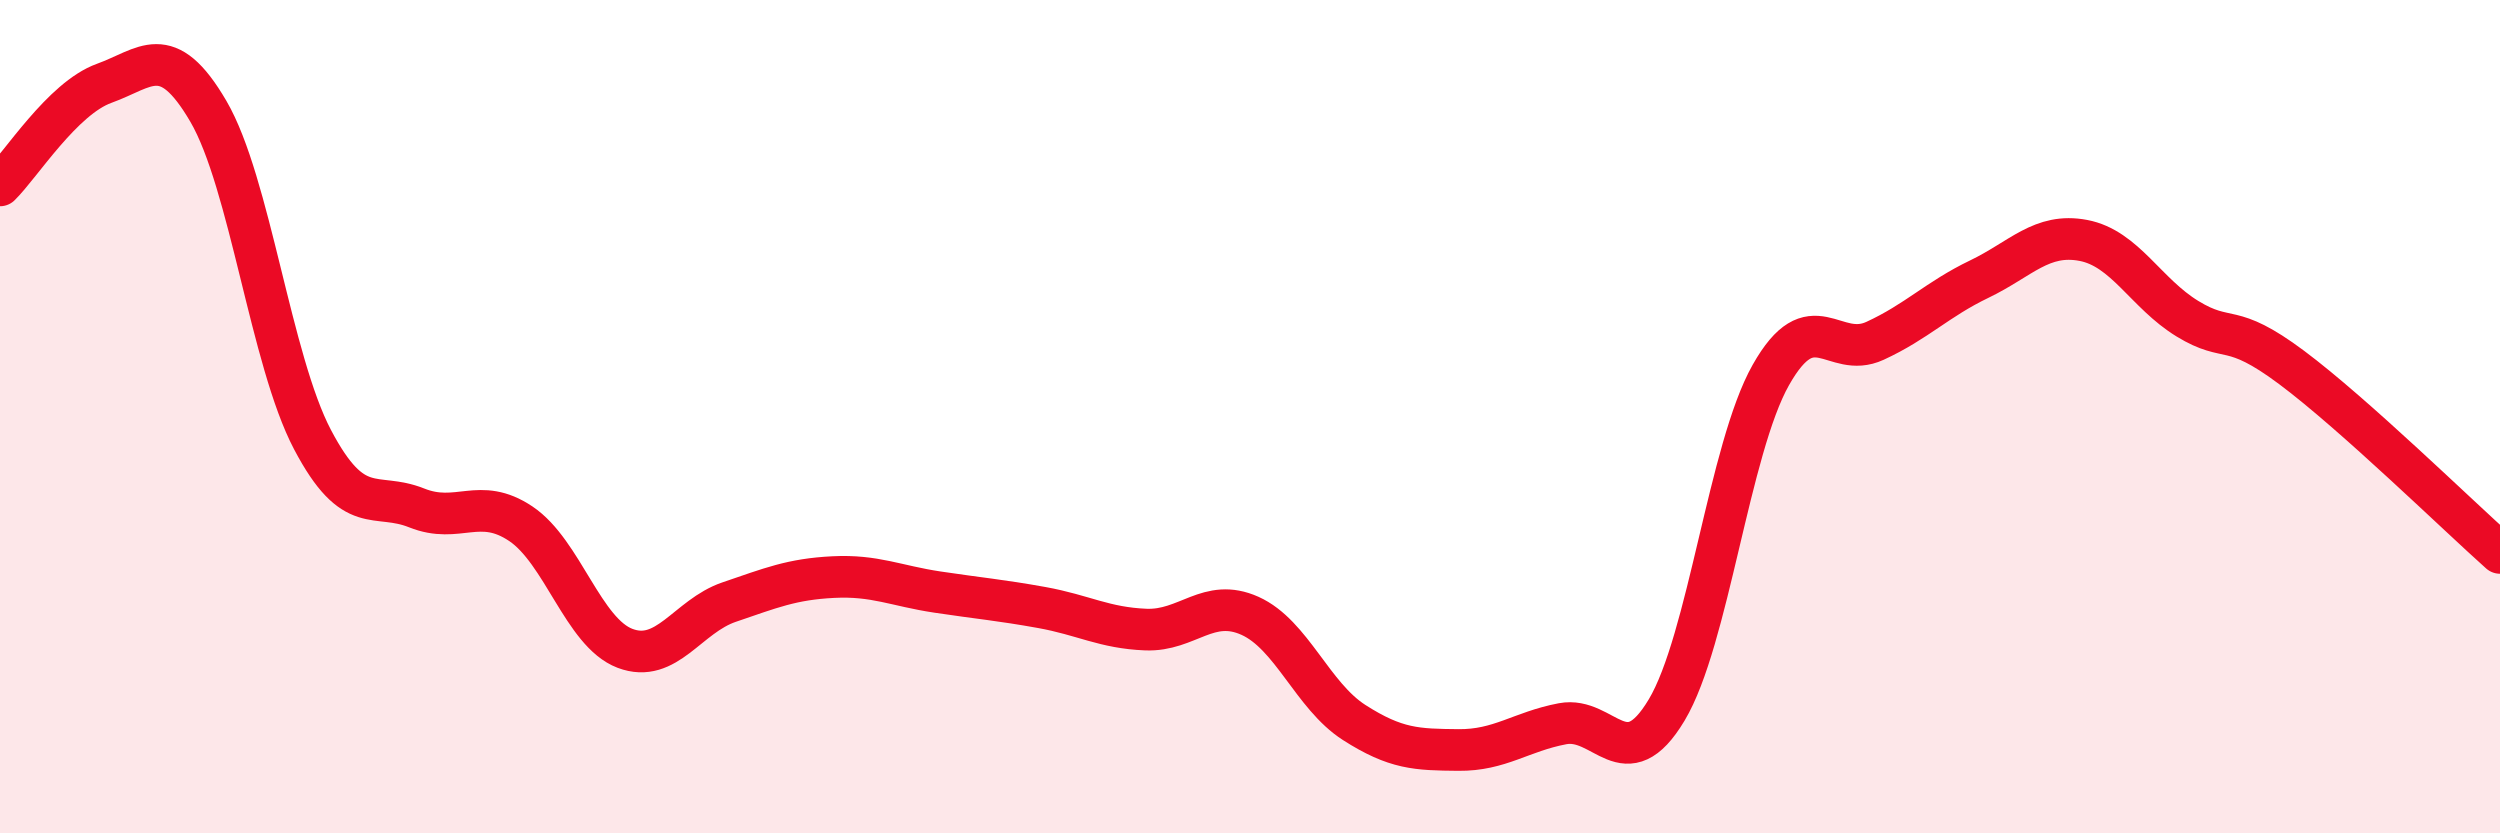
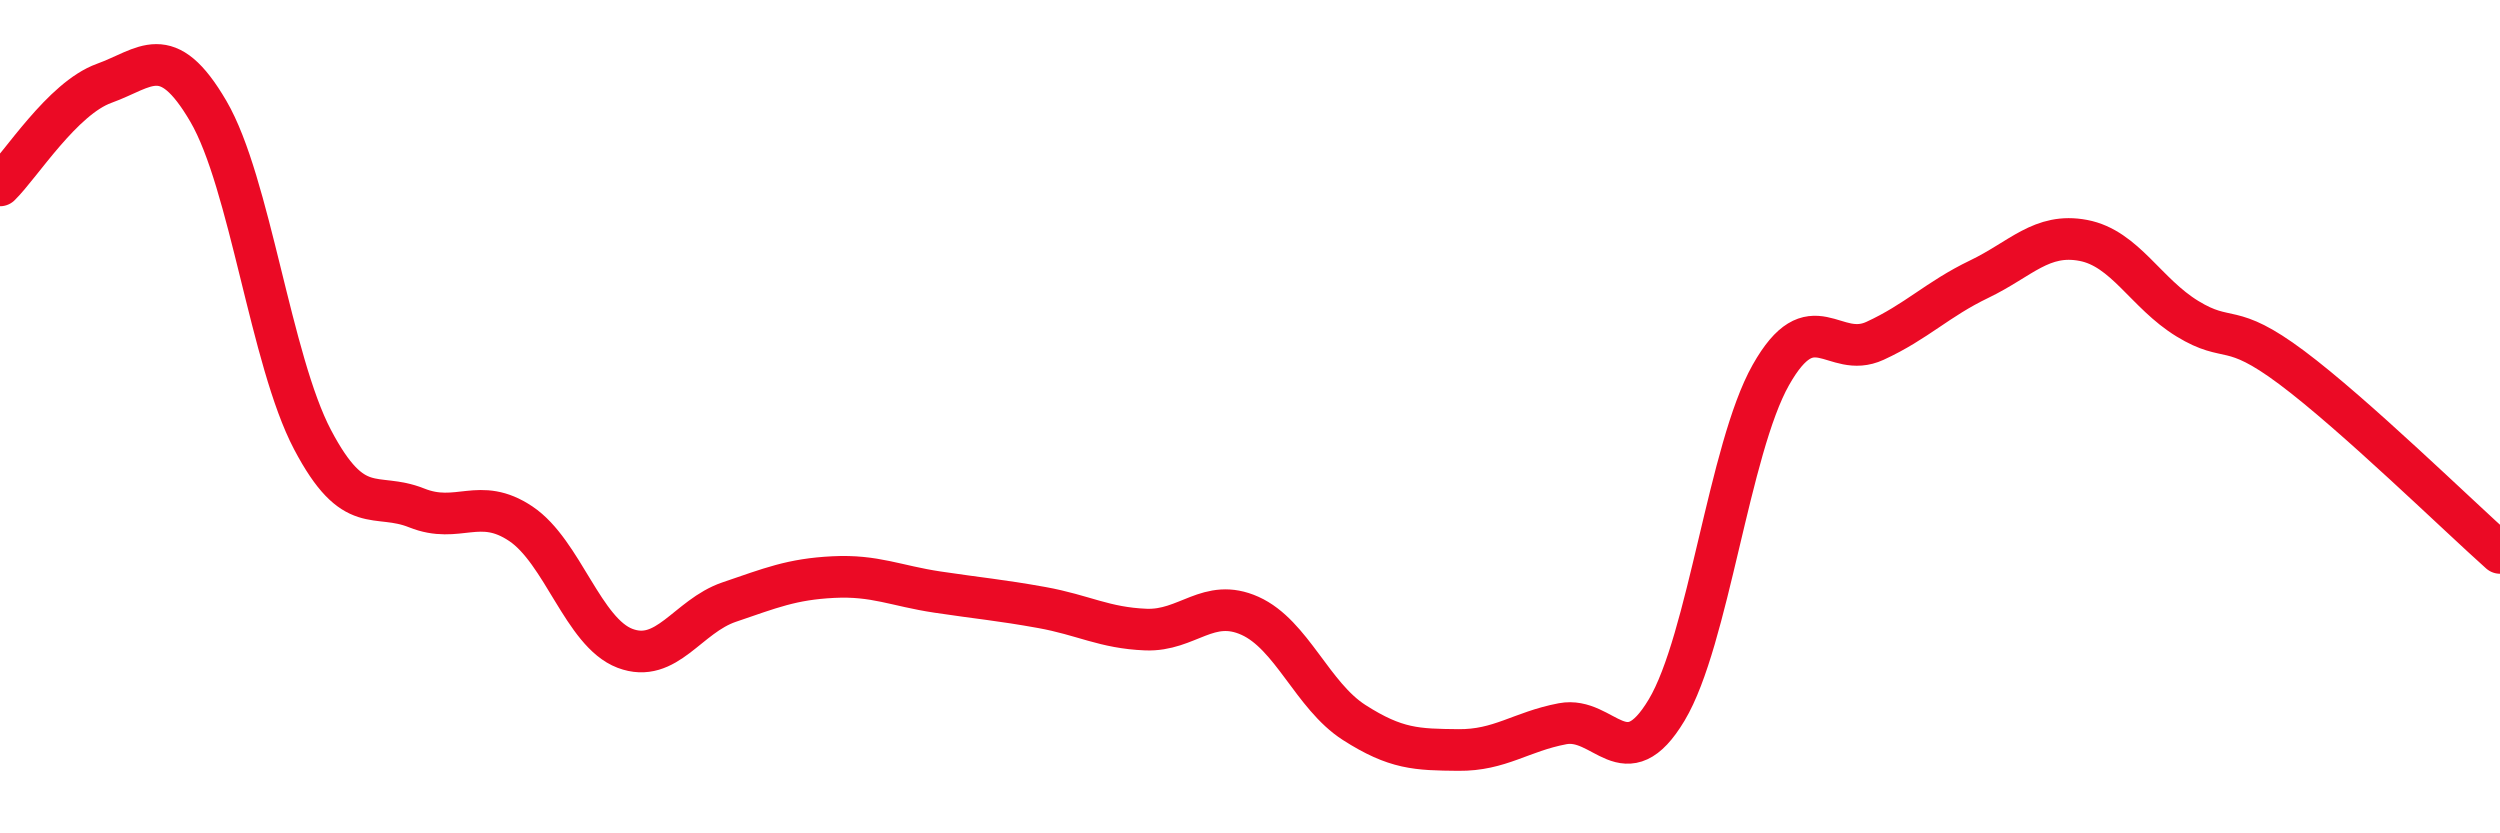
<svg xmlns="http://www.w3.org/2000/svg" width="60" height="20" viewBox="0 0 60 20">
-   <path d="M 0,4.45 C 0.5,3.96 1.5,2.36 2.5,2 C 3.5,1.64 4,0.96 5,2.67 C 6,4.38 6.5,8.65 7.5,10.55 C 8.5,12.45 9,11.79 10,12.19 C 11,12.59 11.5,11.9 12.5,12.57 C 13.5,13.24 14,15.18 15,15.56 C 16,15.94 16.5,14.79 17.5,14.45 C 18.5,14.11 19,13.9 20,13.85 C 21,13.8 21.5,14.06 22.5,14.21 C 23.5,14.36 24,14.4 25,14.58 C 26,14.76 26.5,15.07 27.5,15.11 C 28.5,15.15 29,14.33 30,14.78 C 31,15.23 31.5,16.7 32.5,17.34 C 33.5,17.98 34,17.99 35,18 C 36,18.01 36.5,17.56 37.5,17.37 C 38.5,17.18 39,18.71 40,17.04 C 41,15.37 41.5,10.77 42.5,9 C 43.5,7.23 44,8.64 45,8.18 C 46,7.72 46.5,7.18 47.5,6.7 C 48.5,6.22 49,5.58 50,5.77 C 51,5.96 51.5,7.04 52.5,7.65 C 53.5,8.26 53.5,7.7 55,8.82 C 56.5,9.94 59,12.38 60,13.27L60 20L0 20Z" fill="#EB0A25" opacity="0.1" stroke-linecap="round" stroke-linejoin="round" />
  <path d="M 0,4.45 C 0.5,3.96 1.5,2.36 2.5,2 C 3.5,1.64 4,0.96 5,2.67 C 6,4.38 6.5,8.65 7.5,10.55 C 8.5,12.45 9,11.79 10,12.19 C 11,12.59 11.5,11.9 12.5,12.57 C 13.5,13.24 14,15.18 15,15.56 C 16,15.94 16.5,14.79 17.5,14.45 C 18.5,14.11 19,13.9 20,13.85 C 21,13.8 21.5,14.06 22.5,14.21 C 23.5,14.36 24,14.4 25,14.58 C 26,14.76 26.5,15.07 27.5,15.11 C 28.5,15.15 29,14.33 30,14.78 C 31,15.23 31.5,16.7 32.5,17.34 C 33.5,17.98 34,17.99 35,18 C 36,18.01 36.5,17.56 37.5,17.37 C 38.5,17.18 39,18.71 40,17.04 C 41,15.37 41.5,10.77 42.5,9 C 43.5,7.23 44,8.64 45,8.18 C 46,7.72 46.5,7.18 47.5,6.7 C 48.5,6.22 49,5.58 50,5.77 C 51,5.96 51.5,7.04 52.5,7.65 C 53.5,8.26 53.5,7.7 55,8.82 C 56.5,9.94 59,12.38 60,13.27" stroke="#EB0A25" stroke-width="1" fill="none" stroke-linecap="round" stroke-linejoin="round" />
</svg>